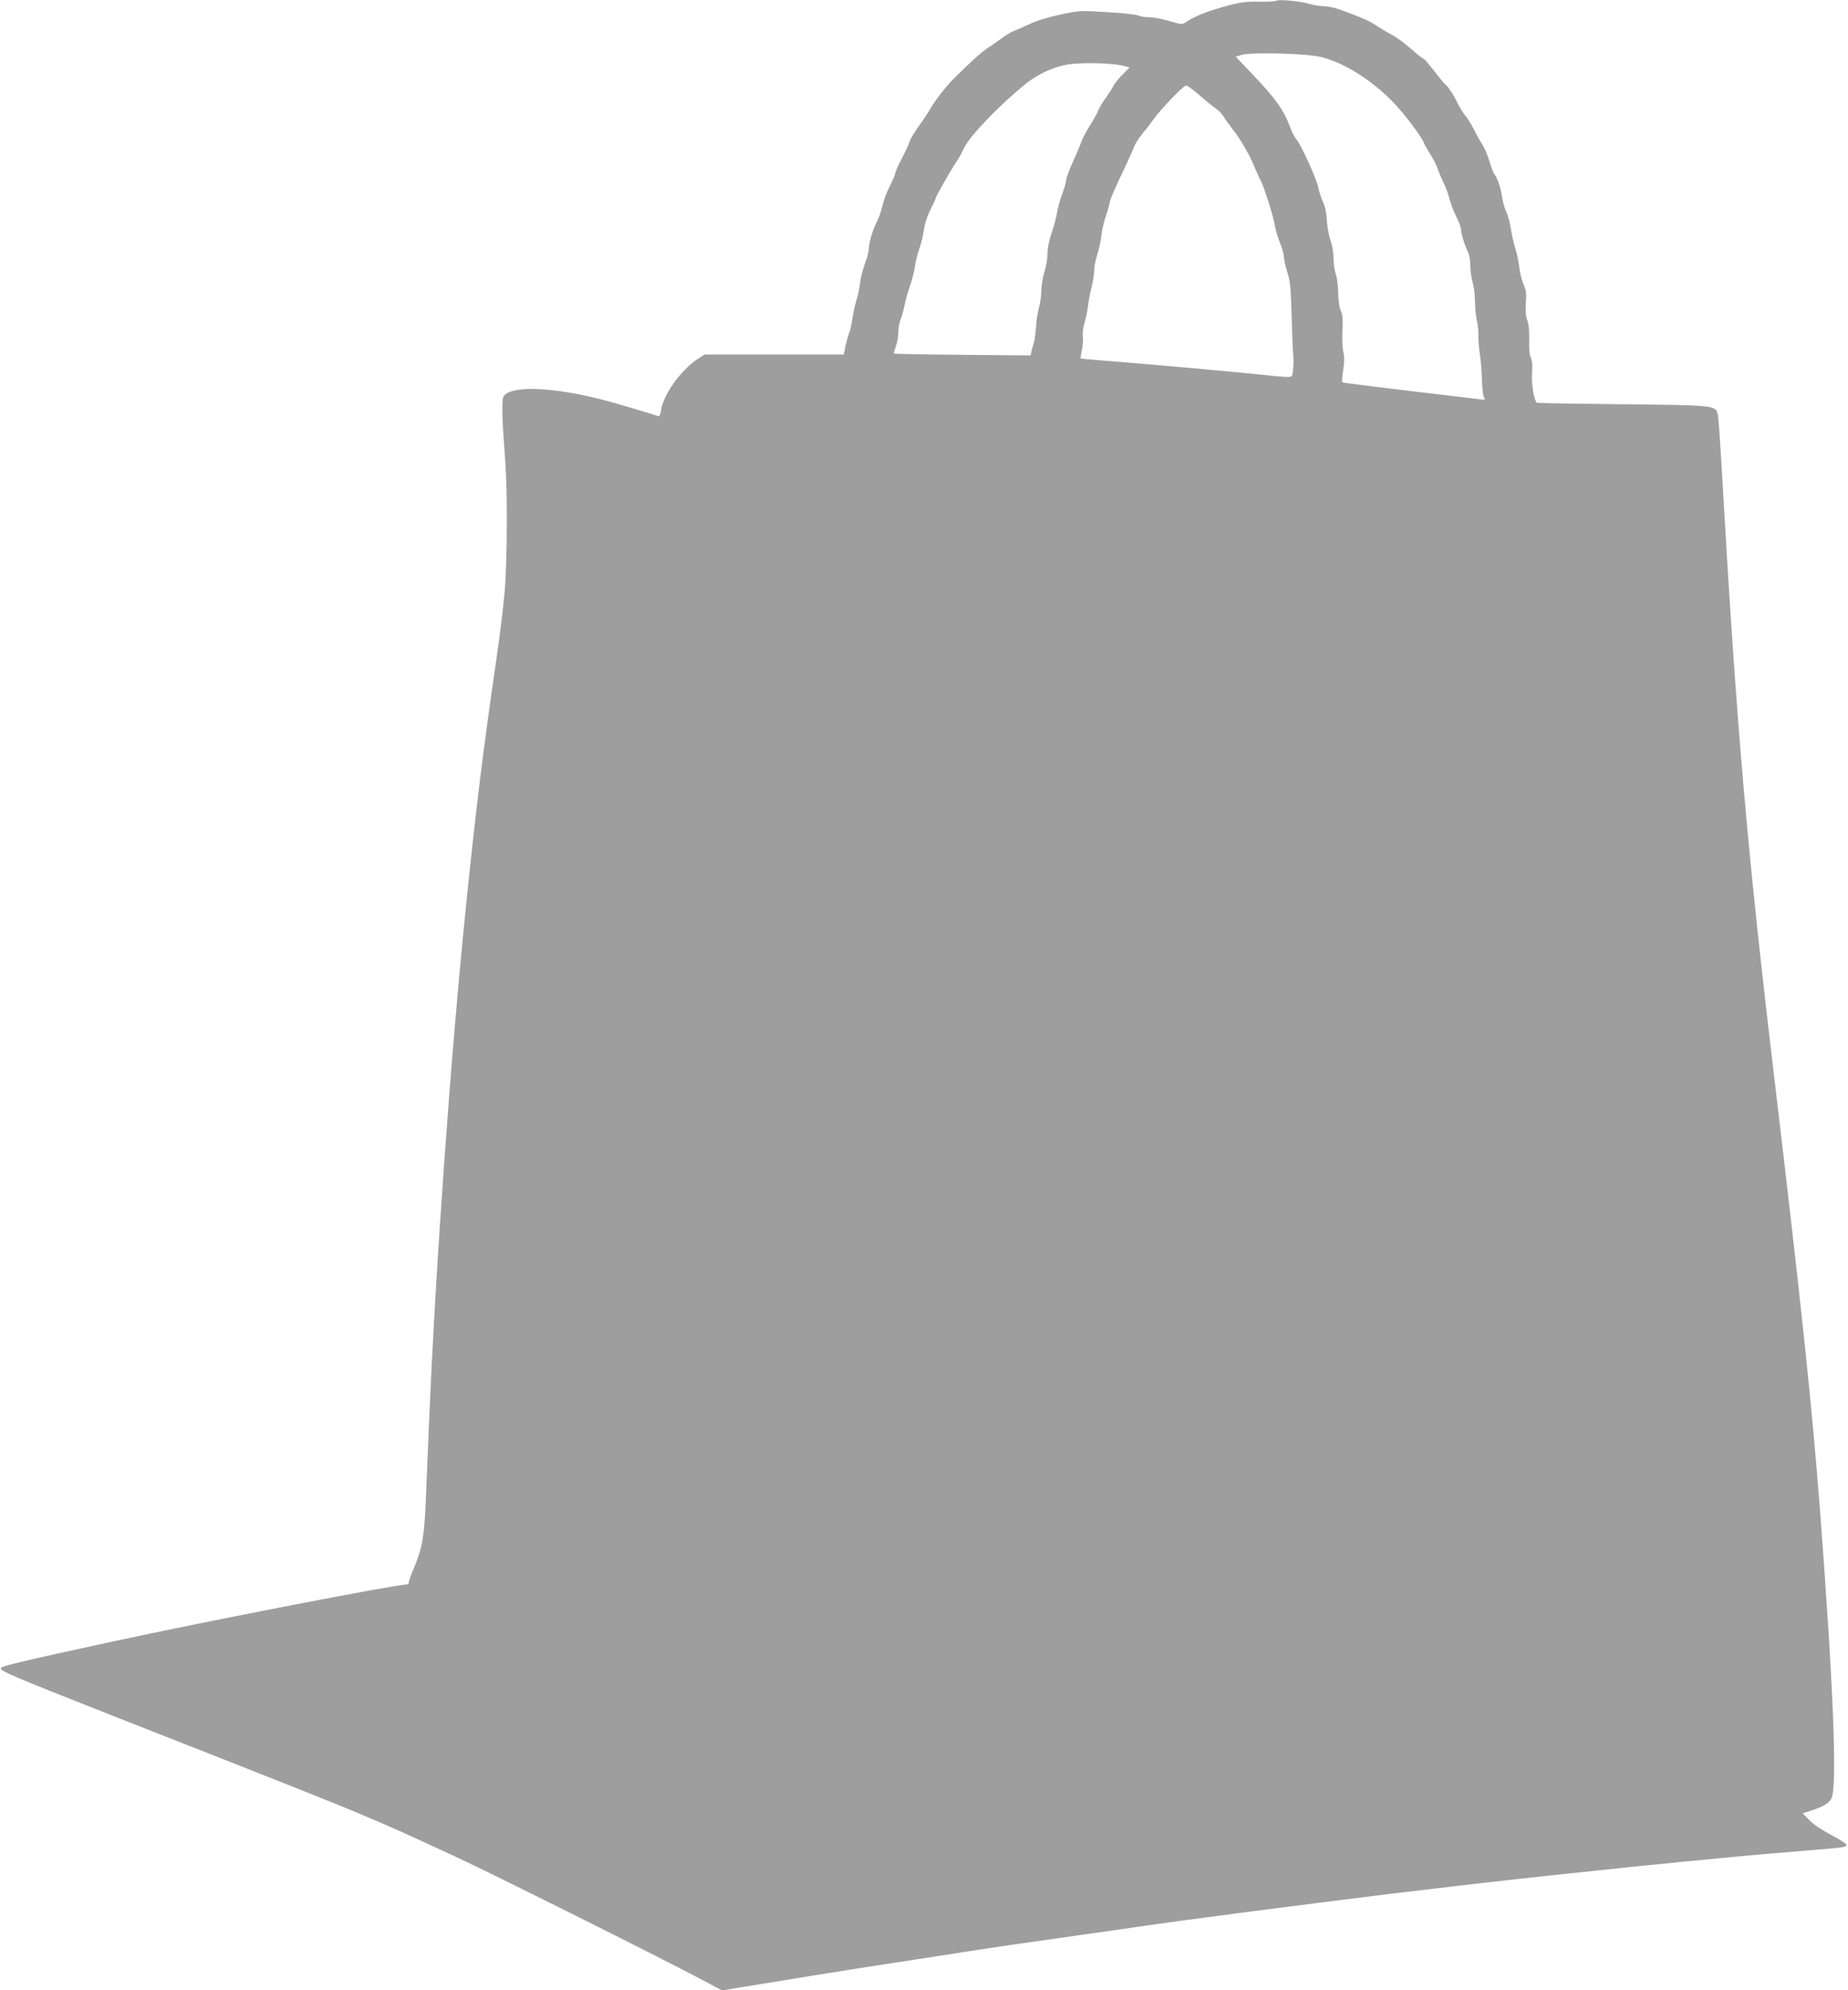
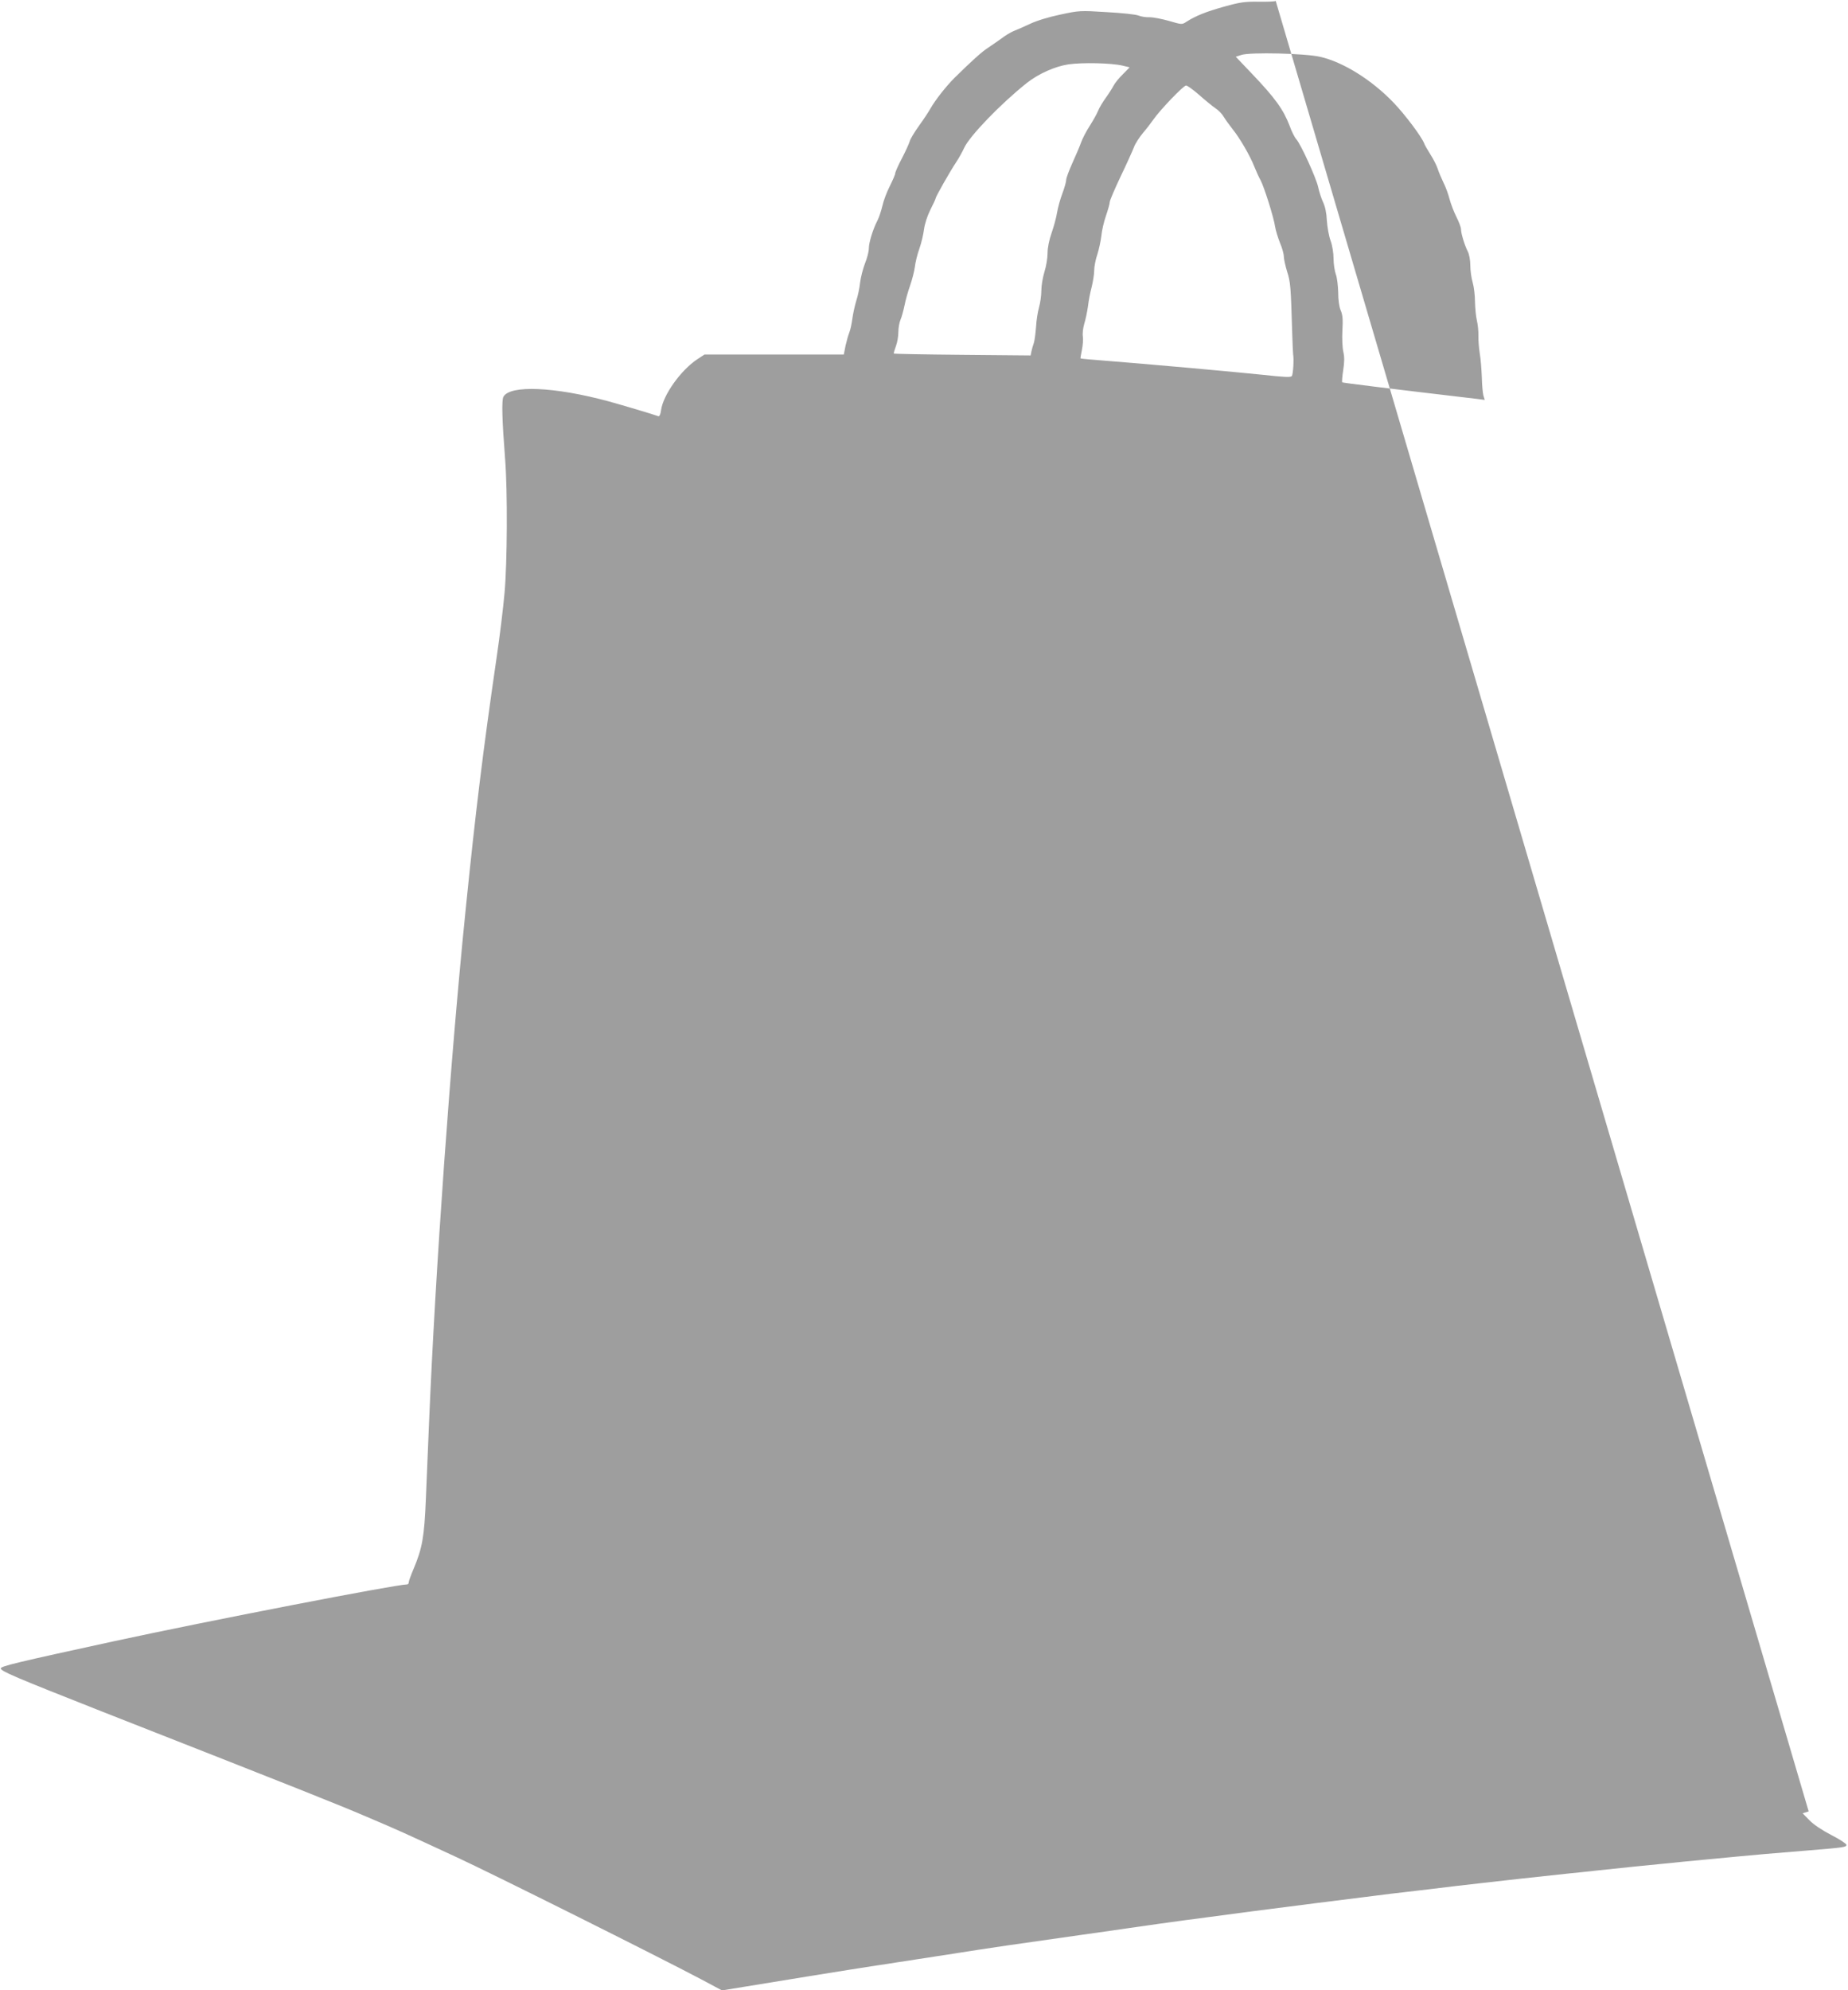
<svg xmlns="http://www.w3.org/2000/svg" version="1.0" width="1189pt" height="1280pt" viewBox="0 0 1189 1280" preserveAspectRatio="xMidYMid meet">
  <g transform="translate(0,1280) scale(0.1,-0.1)" fill="#9e9e9e" stroke="none">
-     <path d="M8208 12794 c-5 -4 -54 -6 -110 -5 -90 1 -119 -3 -223 -32 -118 -33 -181 -59 -240 -96 -30 -20 -30 -20 -112 4 -46 13 -102 24 -125 24 -24 -1 -56 4 -73 11 -16 7 -109 17 -205 22 -171 11 -177 10 -299 -16 -72 -15 -154 -40 -195 -60 -39 -18 -86 -39 -105 -46 -19 -8 -54 -29 -77 -47 -24 -17 -62 -44 -85 -59 -40 -25 -104 -83 -218 -195 -55 -55 -123 -142 -154 -196 -12 -22 -46 -73 -75 -113 -29 -41 -56 -85 -59 -99 -4 -14 -26 -63 -50 -109 -24 -45 -43 -89 -43 -96 0 -8 -16 -45 -35 -83 -19 -37 -41 -95 -48 -128 -8 -33 -22 -76 -32 -94 -29 -56 -55 -142 -55 -179 0 -20 -11 -63 -25 -97 -13 -34 -27 -89 -31 -121 -3 -32 -14 -86 -25 -119 -10 -33 -21 -85 -25 -115 -4 -30 -12 -69 -19 -87 -7 -17 -18 -56 -25 -87 l-11 -56 -448 0 -448 0 -46 -30 c-108 -72 -221 -231 -234 -329 -3 -25 -10 -40 -17 -38 -35 13 -227 70 -321 96 -348 94 -635 106 -676 29 -12 -23 -9 -144 11 -403 16 -200 14 -664 -4 -860 -8 -93 -31 -280 -51 -415 -86 -589 -135 -987 -199 -1620 -97 -951 -195 -2320 -236 -3310 -6 -140 -15 -356 -20 -480 -10 -245 -23 -317 -79 -450 -17 -40 -31 -78 -31 -86 0 -8 -5 -14 -11 -14 -71 0 -1283 -235 -1884 -365 -631 -137 -730 -161 -730 -175 0 -18 90 -56 650 -277 1286 -505 1504 -592 1694 -673 226 -96 238 -102 586 -263 234 -108 1305 -643 1575 -786 l135 -72 160 26 c88 14 270 44 405 66 243 39 310 50 435 69 36 5 94 14 130 20 36 5 94 14 130 20 36 5 94 14 130 20 36 5 94 14 130 20 36 5 93 15 128 20 63 10 211 32 657 95 135 19 277 39 315 45 104 15 280 40 363 51 39 5 105 13 145 19 82 11 186 25 302 40 106 14 689 88 790 100 44 6 118 15 165 20 47 5 123 15 170 20 47 6 121 15 165 20 44 5 123 14 175 20 131 15 318 36 545 60 52 5 138 14 190 20 216 23 287 30 430 44 83 9 202 20 265 26 63 6 158 15 210 20 94 9 215 20 465 40 218 18 235 20 235 35 0 7 -44 36 -97 63 -60 31 -115 68 -141 95 l-44 45 39 12 c94 30 132 52 147 85 38 79 11 735 -74 1850 -53 683 -114 1264 -289 2740 -179 1498 -247 2281 -341 3920 -11 193 -23 365 -27 384 -11 65 -12 65 -620 71 -298 3 -544 7 -546 10 -18 20 -35 124 -30 191 4 52 1 83 -8 100 -8 16 -12 55 -10 114 1 61 -3 101 -12 124 -11 25 -13 57 -10 111 5 63 2 84 -15 122 -11 25 -23 74 -27 109 -4 35 -15 89 -25 119 -9 30 -23 88 -29 128 -6 41 -20 90 -30 110 -10 21 -22 62 -26 92 -8 58 -30 125 -50 150 -7 8 -22 47 -33 86 -12 39 -32 86 -45 105 -13 19 -38 64 -56 100 -18 35 -43 75 -56 89 -12 14 -37 55 -55 92 -18 37 -45 79 -61 95 -17 15 -55 61 -85 101 -31 39 -59 72 -63 72 -4 0 -41 29 -82 65 -41 36 -94 76 -119 88 -25 13 -70 40 -101 60 -51 34 -87 50 -246 108 -29 10 -72 19 -96 19 -24 0 -66 7 -93 15 -57 18 -205 31 -216 19z m284 -359 c148 -33 333 -148 474 -295 75 -78 181 -220 197 -262 3 -10 22 -42 40 -71 19 -29 40 -71 47 -92 7 -22 24 -62 37 -89 14 -27 31 -74 39 -105 8 -31 28 -83 44 -115 17 -33 30 -69 30 -80 0 -27 24 -106 44 -144 9 -18 16 -56 16 -90 0 -32 7 -81 15 -108 8 -27 15 -83 15 -124 1 -41 6 -95 12 -120 6 -25 11 -70 10 -100 -1 -30 4 -82 9 -115 6 -33 11 -100 13 -150 1 -49 6 -103 10 -118 l9 -29 -54 7 c-596 70 -860 103 -863 106 -3 3 0 37 6 77 8 52 9 85 1 119 -6 27 -9 88 -6 138 4 70 2 99 -11 129 -10 23 -16 68 -16 115 -1 42 -7 94 -15 116 -8 22 -15 68 -15 102 0 36 -8 85 -19 115 -11 29 -21 87 -24 129 -2 48 -11 92 -25 120 -11 24 -25 67 -31 96 -12 57 -112 277 -141 308 -10 11 -30 50 -43 87 -40 104 -92 177 -246 338 l-100 105 37 12 c57 18 407 10 504 -12z m-1270 -57 l46 -11 -44 -45 c-25 -24 -52 -58 -60 -74 -9 -17 -31 -52 -50 -78 -19 -26 -41 -63 -49 -83 -8 -20 -33 -64 -54 -97 -22 -34 -47 -82 -56 -108 -9 -26 -35 -85 -56 -132 -21 -47 -39 -95 -39 -106 0 -12 -11 -52 -25 -89 -14 -37 -29 -92 -34 -123 -5 -32 -21 -90 -35 -130 -16 -46 -26 -95 -26 -130 0 -32 -9 -86 -20 -120 -11 -35 -20 -90 -20 -121 0 -32 -7 -80 -15 -108 -8 -28 -17 -84 -19 -124 -3 -41 -9 -87 -14 -104 -6 -16 -13 -41 -16 -56 l-5 -25 -438 4 c-241 2 -440 6 -442 8 -2 2 4 23 13 47 9 23 16 64 16 90 0 26 6 63 14 81 8 19 19 60 26 93 6 32 22 88 35 125 13 37 27 91 31 120 3 29 16 82 29 118 13 36 26 93 30 125 5 36 21 86 41 126 19 37 34 70 34 74 0 10 95 177 132 232 16 24 39 65 52 93 36 77 235 283 402 416 76 60 182 107 268 120 90 13 275 9 348 -8z m494 -189 c38 -34 85 -72 104 -85 20 -13 44 -38 54 -56 11 -18 36 -53 56 -78 47 -58 113 -172 140 -241 12 -30 30 -70 41 -89 23 -44 85 -240 93 -298 4 -24 18 -70 31 -103 14 -32 25 -72 25 -88 0 -16 10 -60 21 -97 22 -68 24 -93 33 -394 2 -69 5 -132 6 -140 6 -29 0 -125 -8 -138 -7 -10 -46 -8 -193 8 -182 19 -737 69 -1019 91 -80 6 -146 12 -148 14 -1 1 3 26 9 55 6 29 9 67 6 86 -3 18 1 54 9 81 8 26 19 77 24 113 4 36 15 92 24 125 8 33 16 80 16 105 0 25 9 71 20 103 10 31 22 85 26 120 3 34 17 93 30 130 13 38 24 77 24 87 0 10 32 85 71 167 39 81 77 166 85 187 8 22 34 62 57 90 24 28 54 67 67 86 42 61 194 220 211 220 9 0 47 -28 85 -61z" />
+     <path d="M8208 12794 c-5 -4 -54 -6 -110 -5 -90 1 -119 -3 -223 -32 -118 -33 -181 -59 -240 -96 -30 -20 -30 -20 -112 4 -46 13 -102 24 -125 24 -24 -1 -56 4 -73 11 -16 7 -109 17 -205 22 -171 11 -177 10 -299 -16 -72 -15 -154 -40 -195 -60 -39 -18 -86 -39 -105 -46 -19 -8 -54 -29 -77 -47 -24 -17 -62 -44 -85 -59 -40 -25 -104 -83 -218 -195 -55 -55 -123 -142 -154 -196 -12 -22 -46 -73 -75 -113 -29 -41 -56 -85 -59 -99 -4 -14 -26 -63 -50 -109 -24 -45 -43 -89 -43 -96 0 -8 -16 -45 -35 -83 -19 -37 -41 -95 -48 -128 -8 -33 -22 -76 -32 -94 -29 -56 -55 -142 -55 -179 0 -20 -11 -63 -25 -97 -13 -34 -27 -89 -31 -121 -3 -32 -14 -86 -25 -119 -10 -33 -21 -85 -25 -115 -4 -30 -12 -69 -19 -87 -7 -17 -18 -56 -25 -87 l-11 -56 -448 0 -448 0 -46 -30 c-108 -72 -221 -231 -234 -329 -3 -25 -10 -40 -17 -38 -35 13 -227 70 -321 96 -348 94 -635 106 -676 29 -12 -23 -9 -144 11 -403 16 -200 14 -664 -4 -860 -8 -93 -31 -280 -51 -415 -86 -589 -135 -987 -199 -1620 -97 -951 -195 -2320 -236 -3310 -6 -140 -15 -356 -20 -480 -10 -245 -23 -317 -79 -450 -17 -40 -31 -78 -31 -86 0 -8 -5 -14 -11 -14 -71 0 -1283 -235 -1884 -365 -631 -137 -730 -161 -730 -175 0 -18 90 -56 650 -277 1286 -505 1504 -592 1694 -673 226 -96 238 -102 586 -263 234 -108 1305 -643 1575 -786 l135 -72 160 26 c88 14 270 44 405 66 243 39 310 50 435 69 36 5 94 14 130 20 36 5 94 14 130 20 36 5 94 14 130 20 36 5 94 14 130 20 36 5 93 15 128 20 63 10 211 32 657 95 135 19 277 39 315 45 104 15 280 40 363 51 39 5 105 13 145 19 82 11 186 25 302 40 106 14 689 88 790 100 44 6 118 15 165 20 47 5 123 15 170 20 47 6 121 15 165 20 44 5 123 14 175 20 131 15 318 36 545 60 52 5 138 14 190 20 216 23 287 30 430 44 83 9 202 20 265 26 63 6 158 15 210 20 94 9 215 20 465 40 218 18 235 20 235 35 0 7 -44 36 -97 63 -60 31 -115 68 -141 95 l-44 45 39 12 z m284 -359 c148 -33 333 -148 474 -295 75 -78 181 -220 197 -262 3 -10 22 -42 40 -71 19 -29 40 -71 47 -92 7 -22 24 -62 37 -89 14 -27 31 -74 39 -105 8 -31 28 -83 44 -115 17 -33 30 -69 30 -80 0 -27 24 -106 44 -144 9 -18 16 -56 16 -90 0 -32 7 -81 15 -108 8 -27 15 -83 15 -124 1 -41 6 -95 12 -120 6 -25 11 -70 10 -100 -1 -30 4 -82 9 -115 6 -33 11 -100 13 -150 1 -49 6 -103 10 -118 l9 -29 -54 7 c-596 70 -860 103 -863 106 -3 3 0 37 6 77 8 52 9 85 1 119 -6 27 -9 88 -6 138 4 70 2 99 -11 129 -10 23 -16 68 -16 115 -1 42 -7 94 -15 116 -8 22 -15 68 -15 102 0 36 -8 85 -19 115 -11 29 -21 87 -24 129 -2 48 -11 92 -25 120 -11 24 -25 67 -31 96 -12 57 -112 277 -141 308 -10 11 -30 50 -43 87 -40 104 -92 177 -246 338 l-100 105 37 12 c57 18 407 10 504 -12z m-1270 -57 l46 -11 -44 -45 c-25 -24 -52 -58 -60 -74 -9 -17 -31 -52 -50 -78 -19 -26 -41 -63 -49 -83 -8 -20 -33 -64 -54 -97 -22 -34 -47 -82 -56 -108 -9 -26 -35 -85 -56 -132 -21 -47 -39 -95 -39 -106 0 -12 -11 -52 -25 -89 -14 -37 -29 -92 -34 -123 -5 -32 -21 -90 -35 -130 -16 -46 -26 -95 -26 -130 0 -32 -9 -86 -20 -120 -11 -35 -20 -90 -20 -121 0 -32 -7 -80 -15 -108 -8 -28 -17 -84 -19 -124 -3 -41 -9 -87 -14 -104 -6 -16 -13 -41 -16 -56 l-5 -25 -438 4 c-241 2 -440 6 -442 8 -2 2 4 23 13 47 9 23 16 64 16 90 0 26 6 63 14 81 8 19 19 60 26 93 6 32 22 88 35 125 13 37 27 91 31 120 3 29 16 82 29 118 13 36 26 93 30 125 5 36 21 86 41 126 19 37 34 70 34 74 0 10 95 177 132 232 16 24 39 65 52 93 36 77 235 283 402 416 76 60 182 107 268 120 90 13 275 9 348 -8z m494 -189 c38 -34 85 -72 104 -85 20 -13 44 -38 54 -56 11 -18 36 -53 56 -78 47 -58 113 -172 140 -241 12 -30 30 -70 41 -89 23 -44 85 -240 93 -298 4 -24 18 -70 31 -103 14 -32 25 -72 25 -88 0 -16 10 -60 21 -97 22 -68 24 -93 33 -394 2 -69 5 -132 6 -140 6 -29 0 -125 -8 -138 -7 -10 -46 -8 -193 8 -182 19 -737 69 -1019 91 -80 6 -146 12 -148 14 -1 1 3 26 9 55 6 29 9 67 6 86 -3 18 1 54 9 81 8 26 19 77 24 113 4 36 15 92 24 125 8 33 16 80 16 105 0 25 9 71 20 103 10 31 22 85 26 120 3 34 17 93 30 130 13 38 24 77 24 87 0 10 32 85 71 167 39 81 77 166 85 187 8 22 34 62 57 90 24 28 54 67 67 86 42 61 194 220 211 220 9 0 47 -28 85 -61z" />
  </g>
</svg>